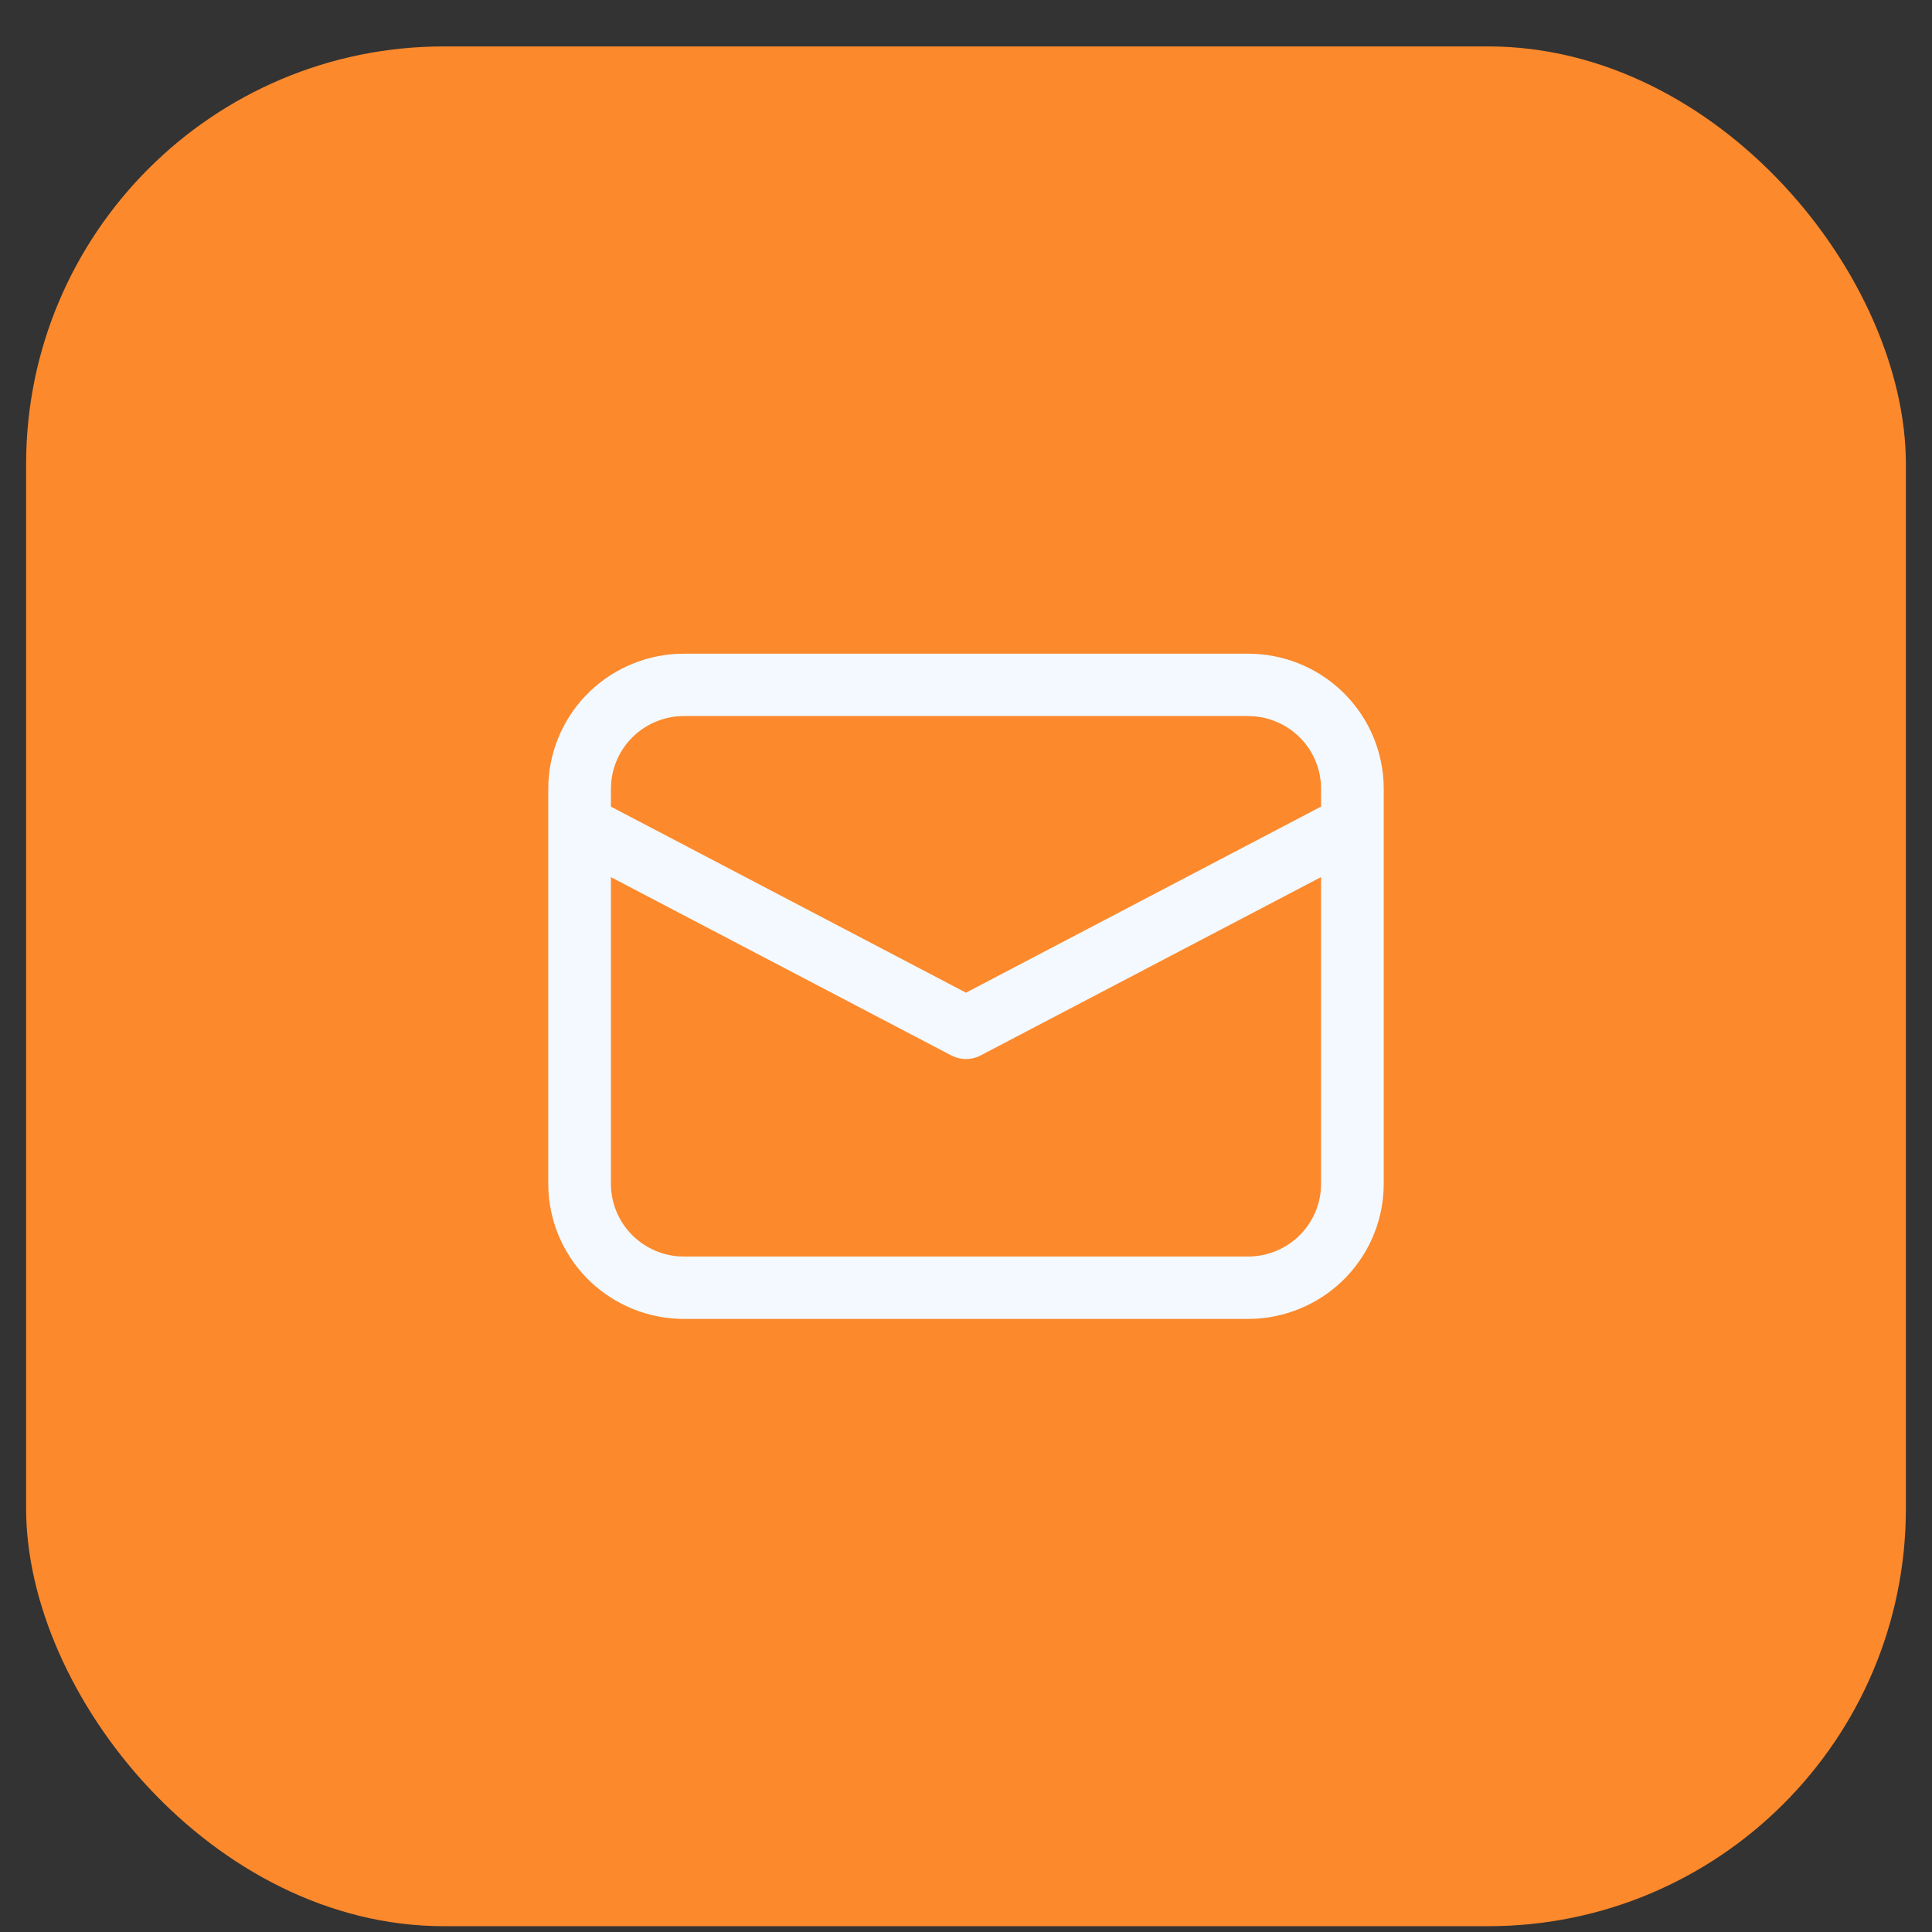
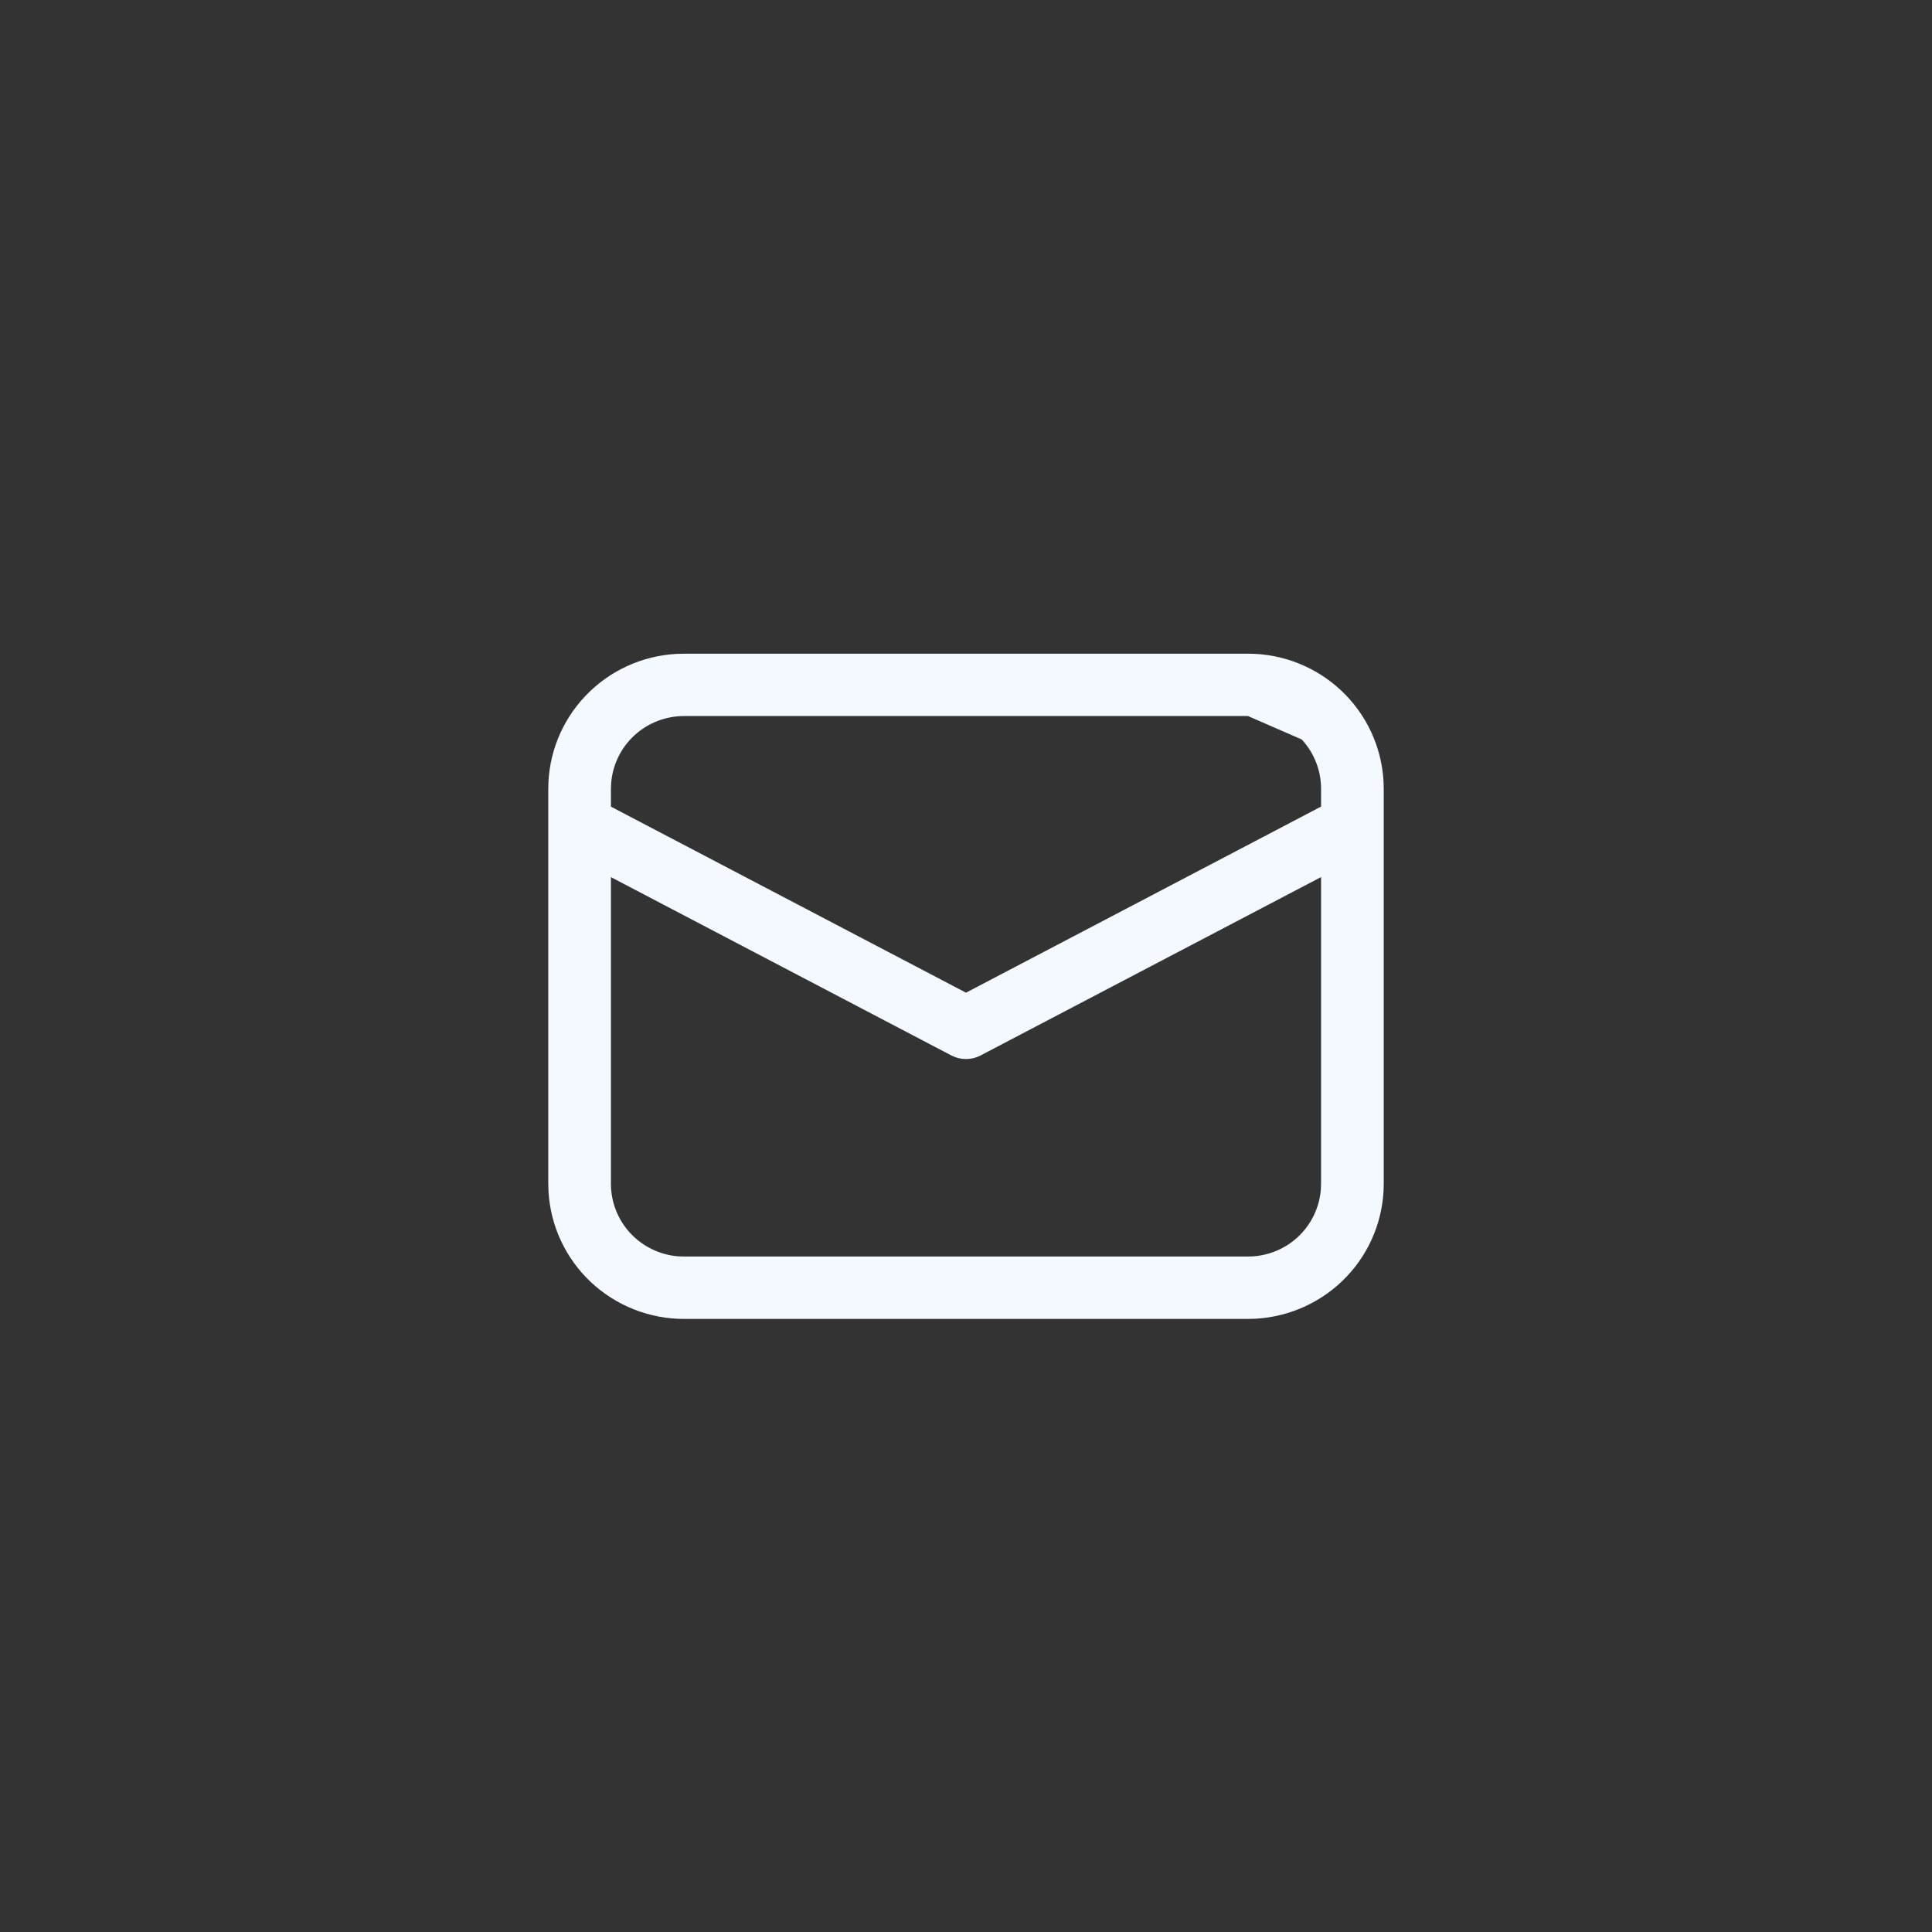
<svg xmlns="http://www.w3.org/2000/svg" width="37" height="37" viewBox="0 0 37 37" fill="none">
  <rect x="0" y="0" width="37" height="37" fill="#333333" stroke="none" />
-   <rect x="0.5" y="0.889" width="36" height="36" rx="8" fill="#FC892C" />
-   <path d="M13.1 12.519H23.9C24.564 12.518 25.203 12.771 25.686 13.225C26.169 13.679 26.458 14.3 26.496 14.96L26.5 15.106V22.671C26.5 23.332 26.246 23.968 25.79 24.448C25.334 24.929 24.71 25.217 24.047 25.255L23.9 25.259H13.1C12.436 25.259 11.797 25.006 11.314 24.552C10.832 24.098 10.542 23.477 10.504 22.817L10.5 22.671V15.106C10.5 14.445 10.754 13.809 11.21 13.329C11.666 12.848 12.29 12.56 12.953 12.523L13.1 12.519ZM25.3 16.797L18.78 20.213C18.706 20.252 18.625 20.275 18.542 20.28C18.459 20.286 18.376 20.275 18.298 20.247L18.221 20.214L11.7 16.798V22.671C11.7 23.021 11.832 23.358 12.07 23.615C12.308 23.872 12.635 24.031 12.985 24.06L13.1 24.064H23.9C24.252 24.064 24.59 23.933 24.849 23.696C25.107 23.459 25.267 23.133 25.295 22.785L25.3 22.671V16.797ZM23.9 13.713H13.1C12.749 13.713 12.41 13.845 12.152 14.081C11.893 14.318 11.734 14.643 11.705 14.992L11.7 15.106V15.448L18.5 19.011L25.3 15.447V15.106C25.3 14.757 25.168 14.419 24.93 14.162C24.691 13.905 24.365 13.746 24.014 13.718L23.9 13.713Z" fill="#F3F9FF" />
+   <path d="M13.1 12.519H23.9C24.564 12.518 25.203 12.771 25.686 13.225C26.169 13.679 26.458 14.3 26.496 14.96L26.5 15.106V22.671C26.5 23.332 26.246 23.968 25.79 24.448C25.334 24.929 24.71 25.217 24.047 25.255L23.9 25.259H13.1C12.436 25.259 11.797 25.006 11.314 24.552C10.832 24.098 10.542 23.477 10.504 22.817L10.5 22.671V15.106C10.5 14.445 10.754 13.809 11.21 13.329C11.666 12.848 12.29 12.56 12.953 12.523L13.1 12.519ZM25.3 16.797L18.78 20.213C18.706 20.252 18.625 20.275 18.542 20.28C18.459 20.286 18.376 20.275 18.298 20.247L18.221 20.214L11.7 16.798V22.671C11.7 23.021 11.832 23.358 12.07 23.615C12.308 23.872 12.635 24.031 12.985 24.06L13.1 24.064H23.9C24.252 24.064 24.59 23.933 24.849 23.696C25.107 23.459 25.267 23.133 25.295 22.785L25.3 22.671V16.797ZM23.9 13.713H13.1C12.749 13.713 12.41 13.845 12.152 14.081C11.893 14.318 11.734 14.643 11.705 14.992L11.7 15.106V15.448L18.5 19.011L25.3 15.447V15.106C25.3 14.757 25.168 14.419 24.93 14.162L23.9 13.713Z" fill="#F3F9FF" />
</svg>